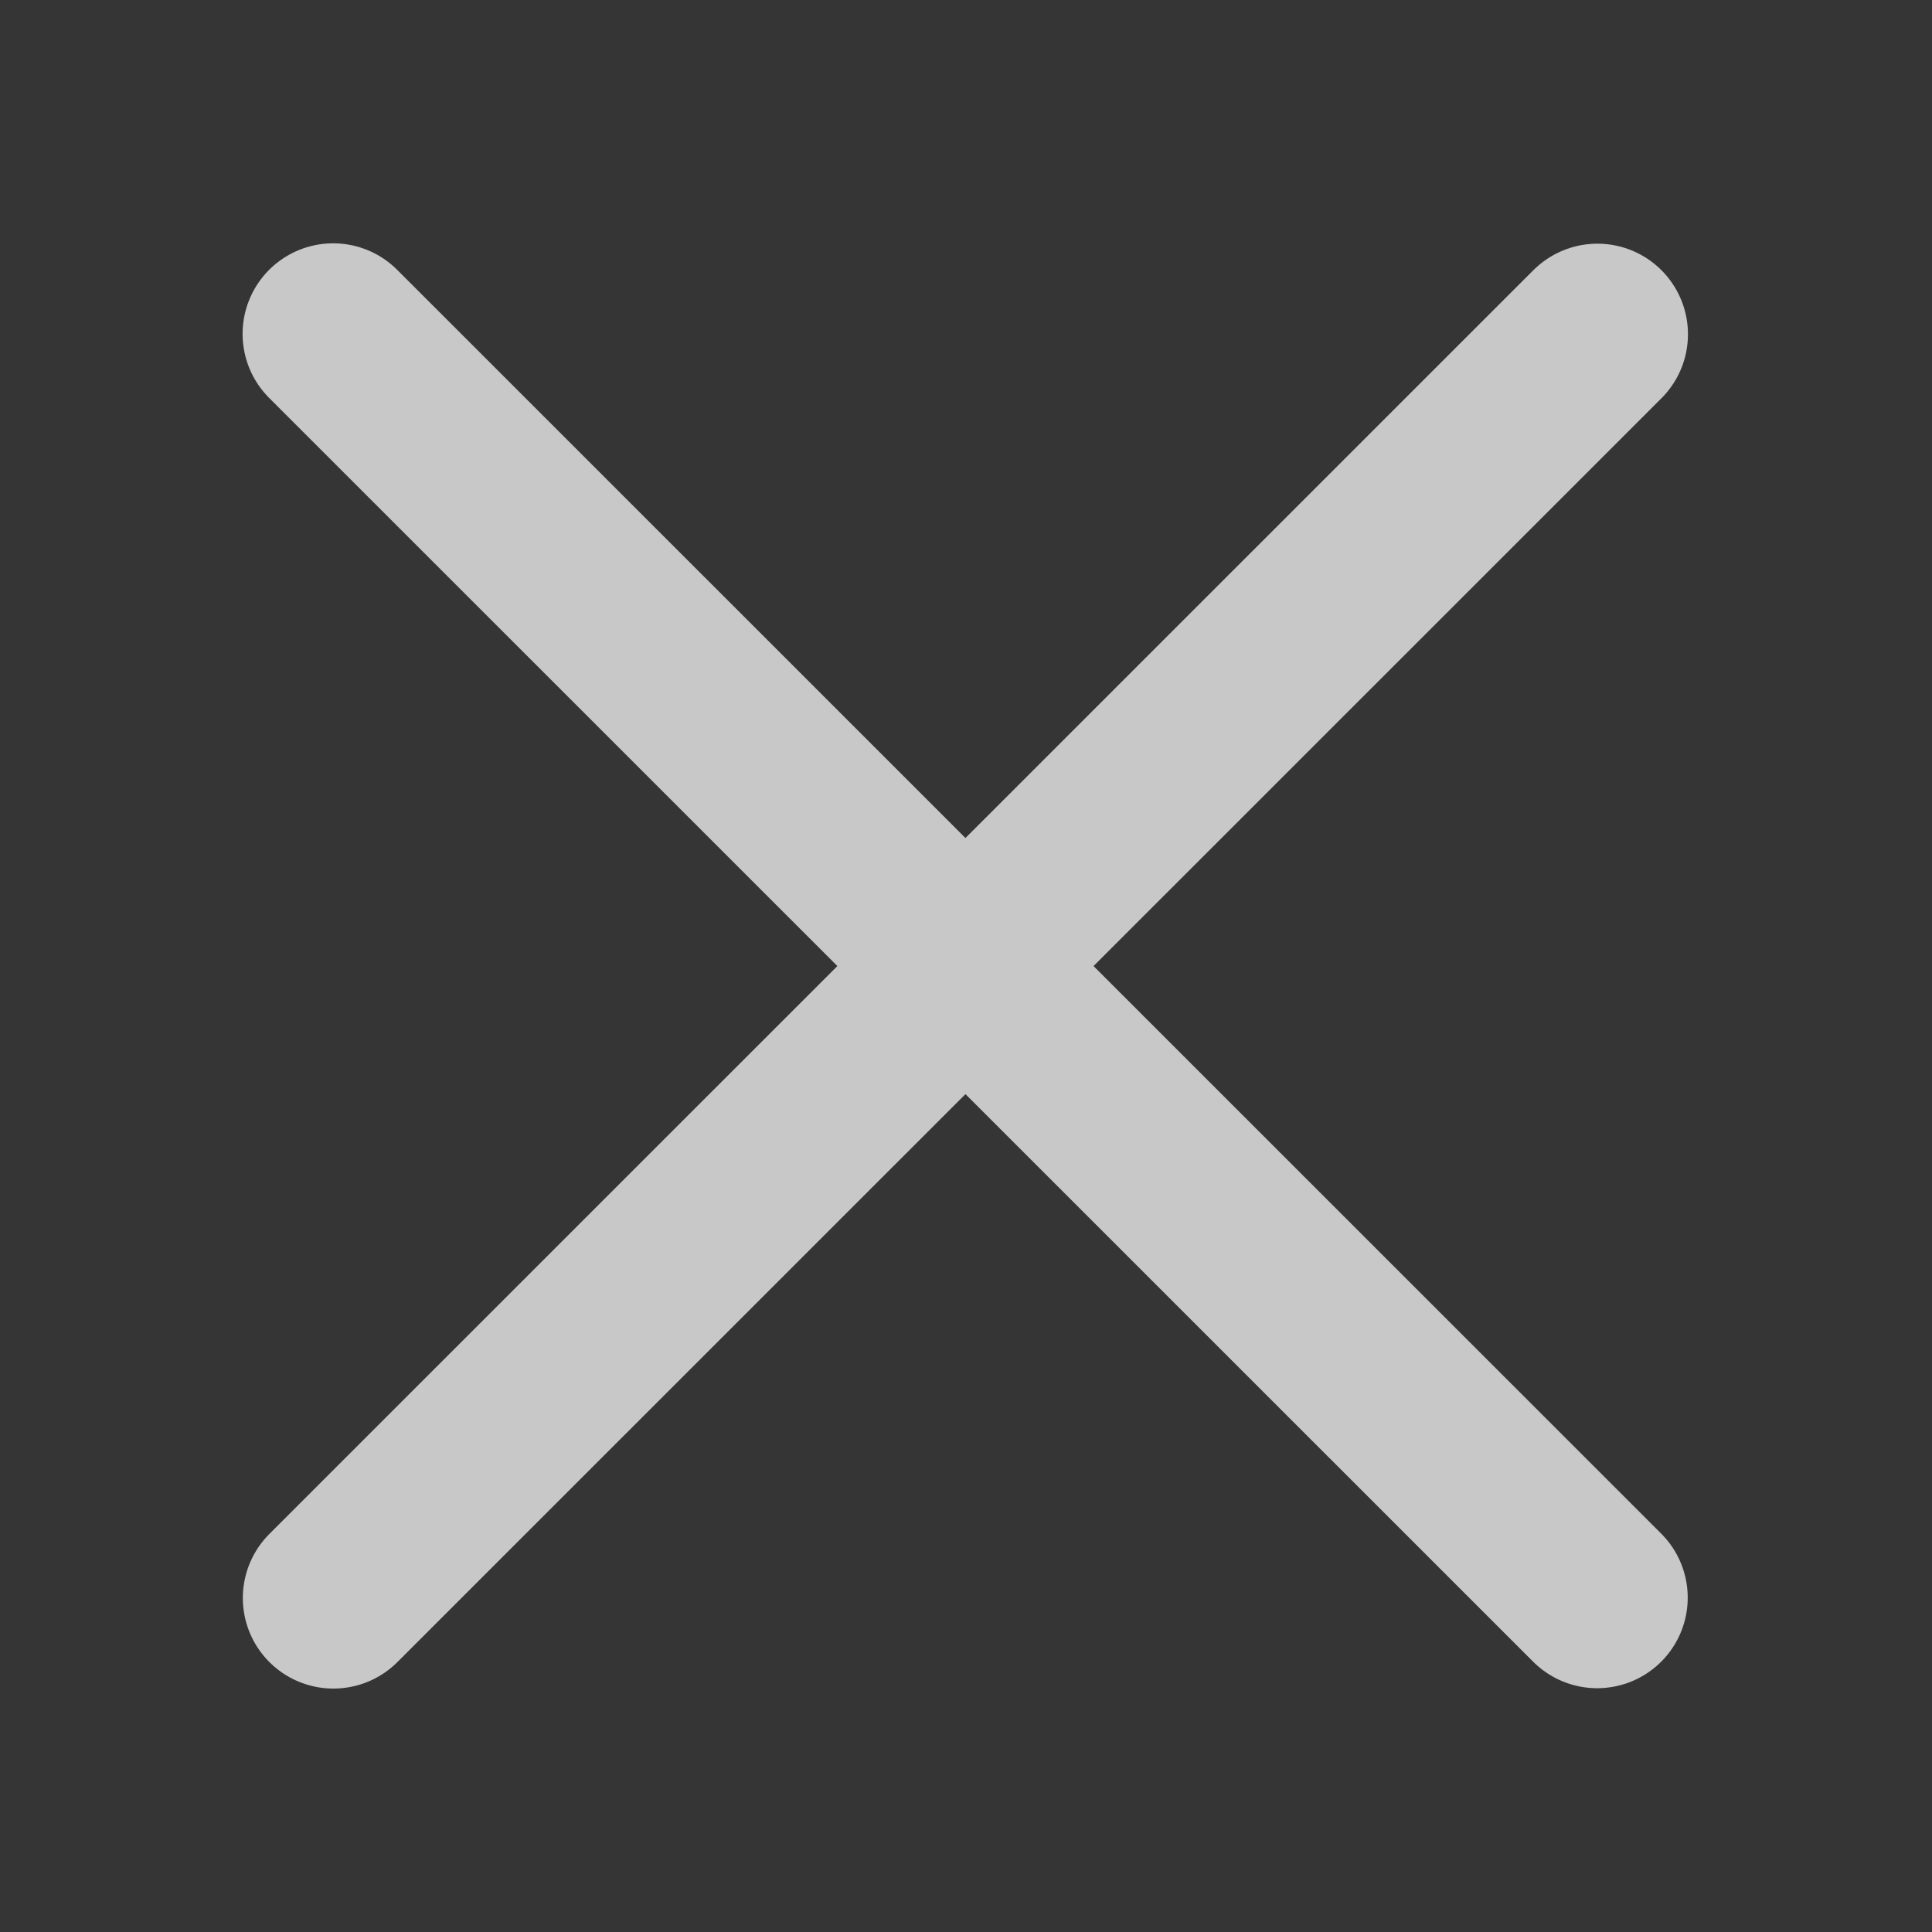
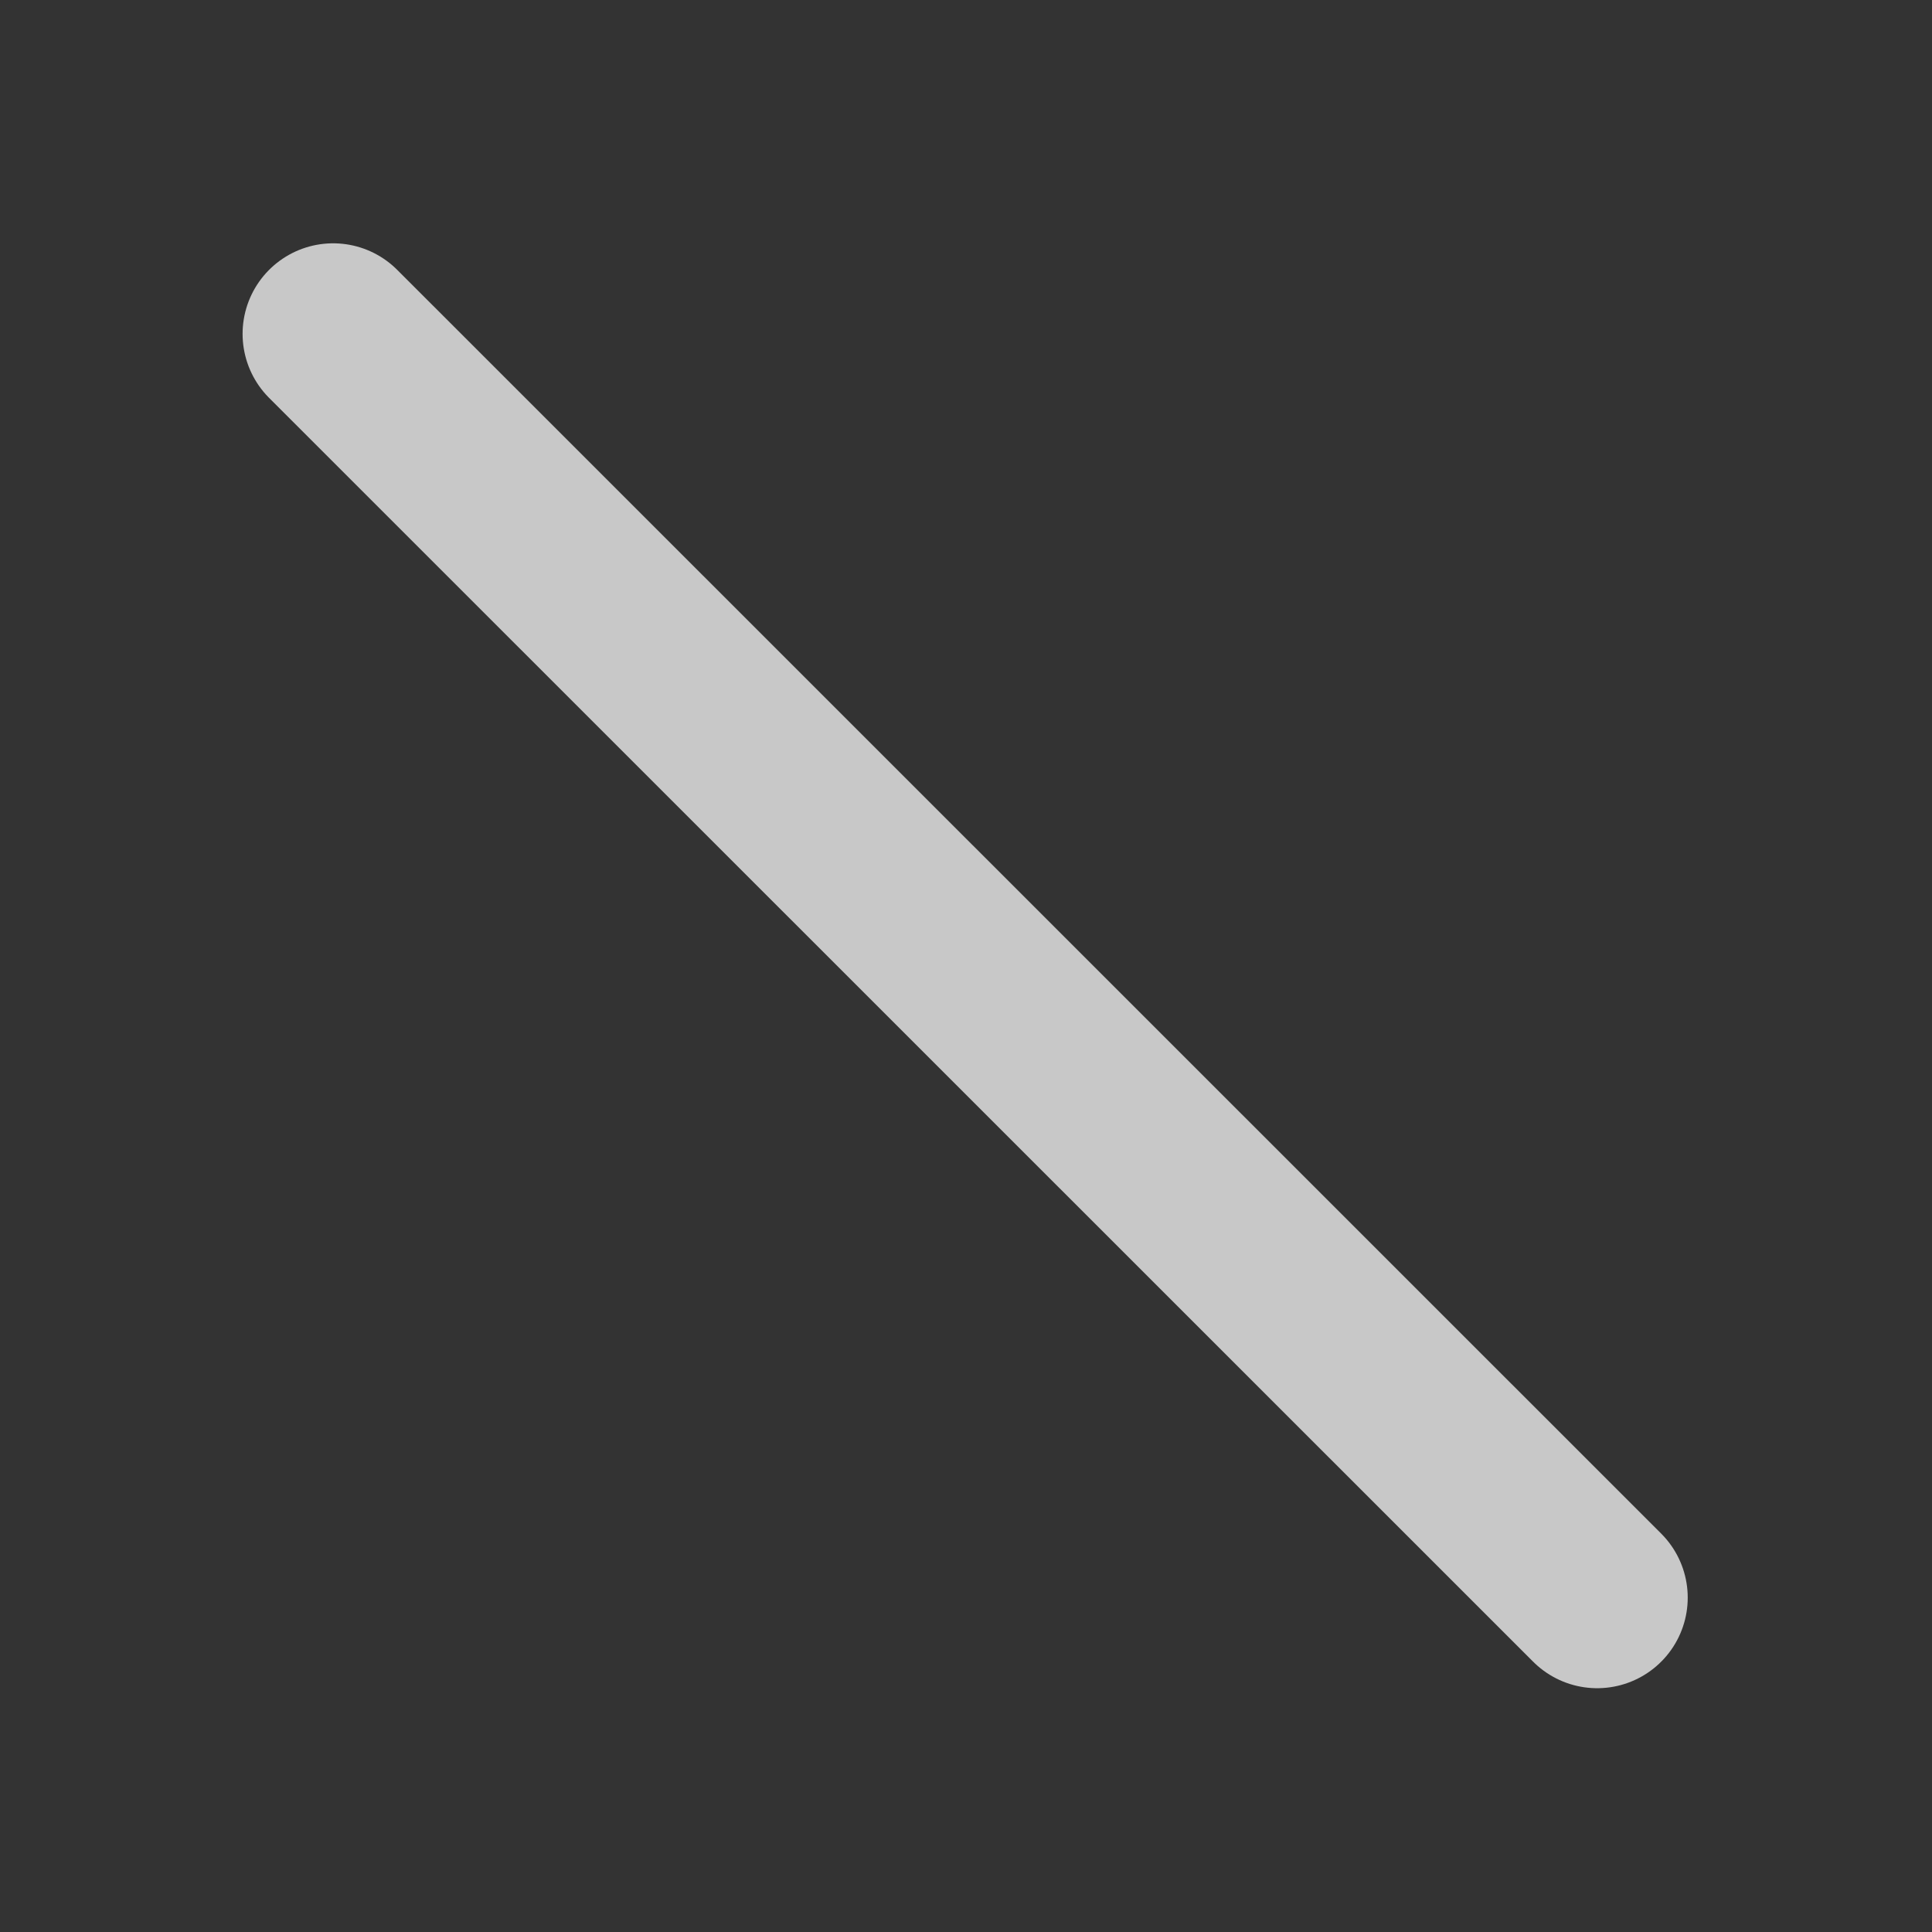
<svg xmlns="http://www.w3.org/2000/svg" width="16" height="16" viewBox="0 0 16 16" fill="none">
  <rect x="0" y="0" width="16" height="16" fill="#333333" stroke="none" />
  <g opacity="0.8">
-     <rect opacity="0.01" width="16" height="16" fill="white" />
    <path d="M2.759 2.765L13.227 13.231" stroke="#EDEDED" stroke-width="1.5" stroke-linecap="round" />
-     <path d="M13.229 2.768L2.761 13.234" stroke="#EDEDED" stroke-width="1.5" stroke-linecap="round" />
  </g>
</svg>